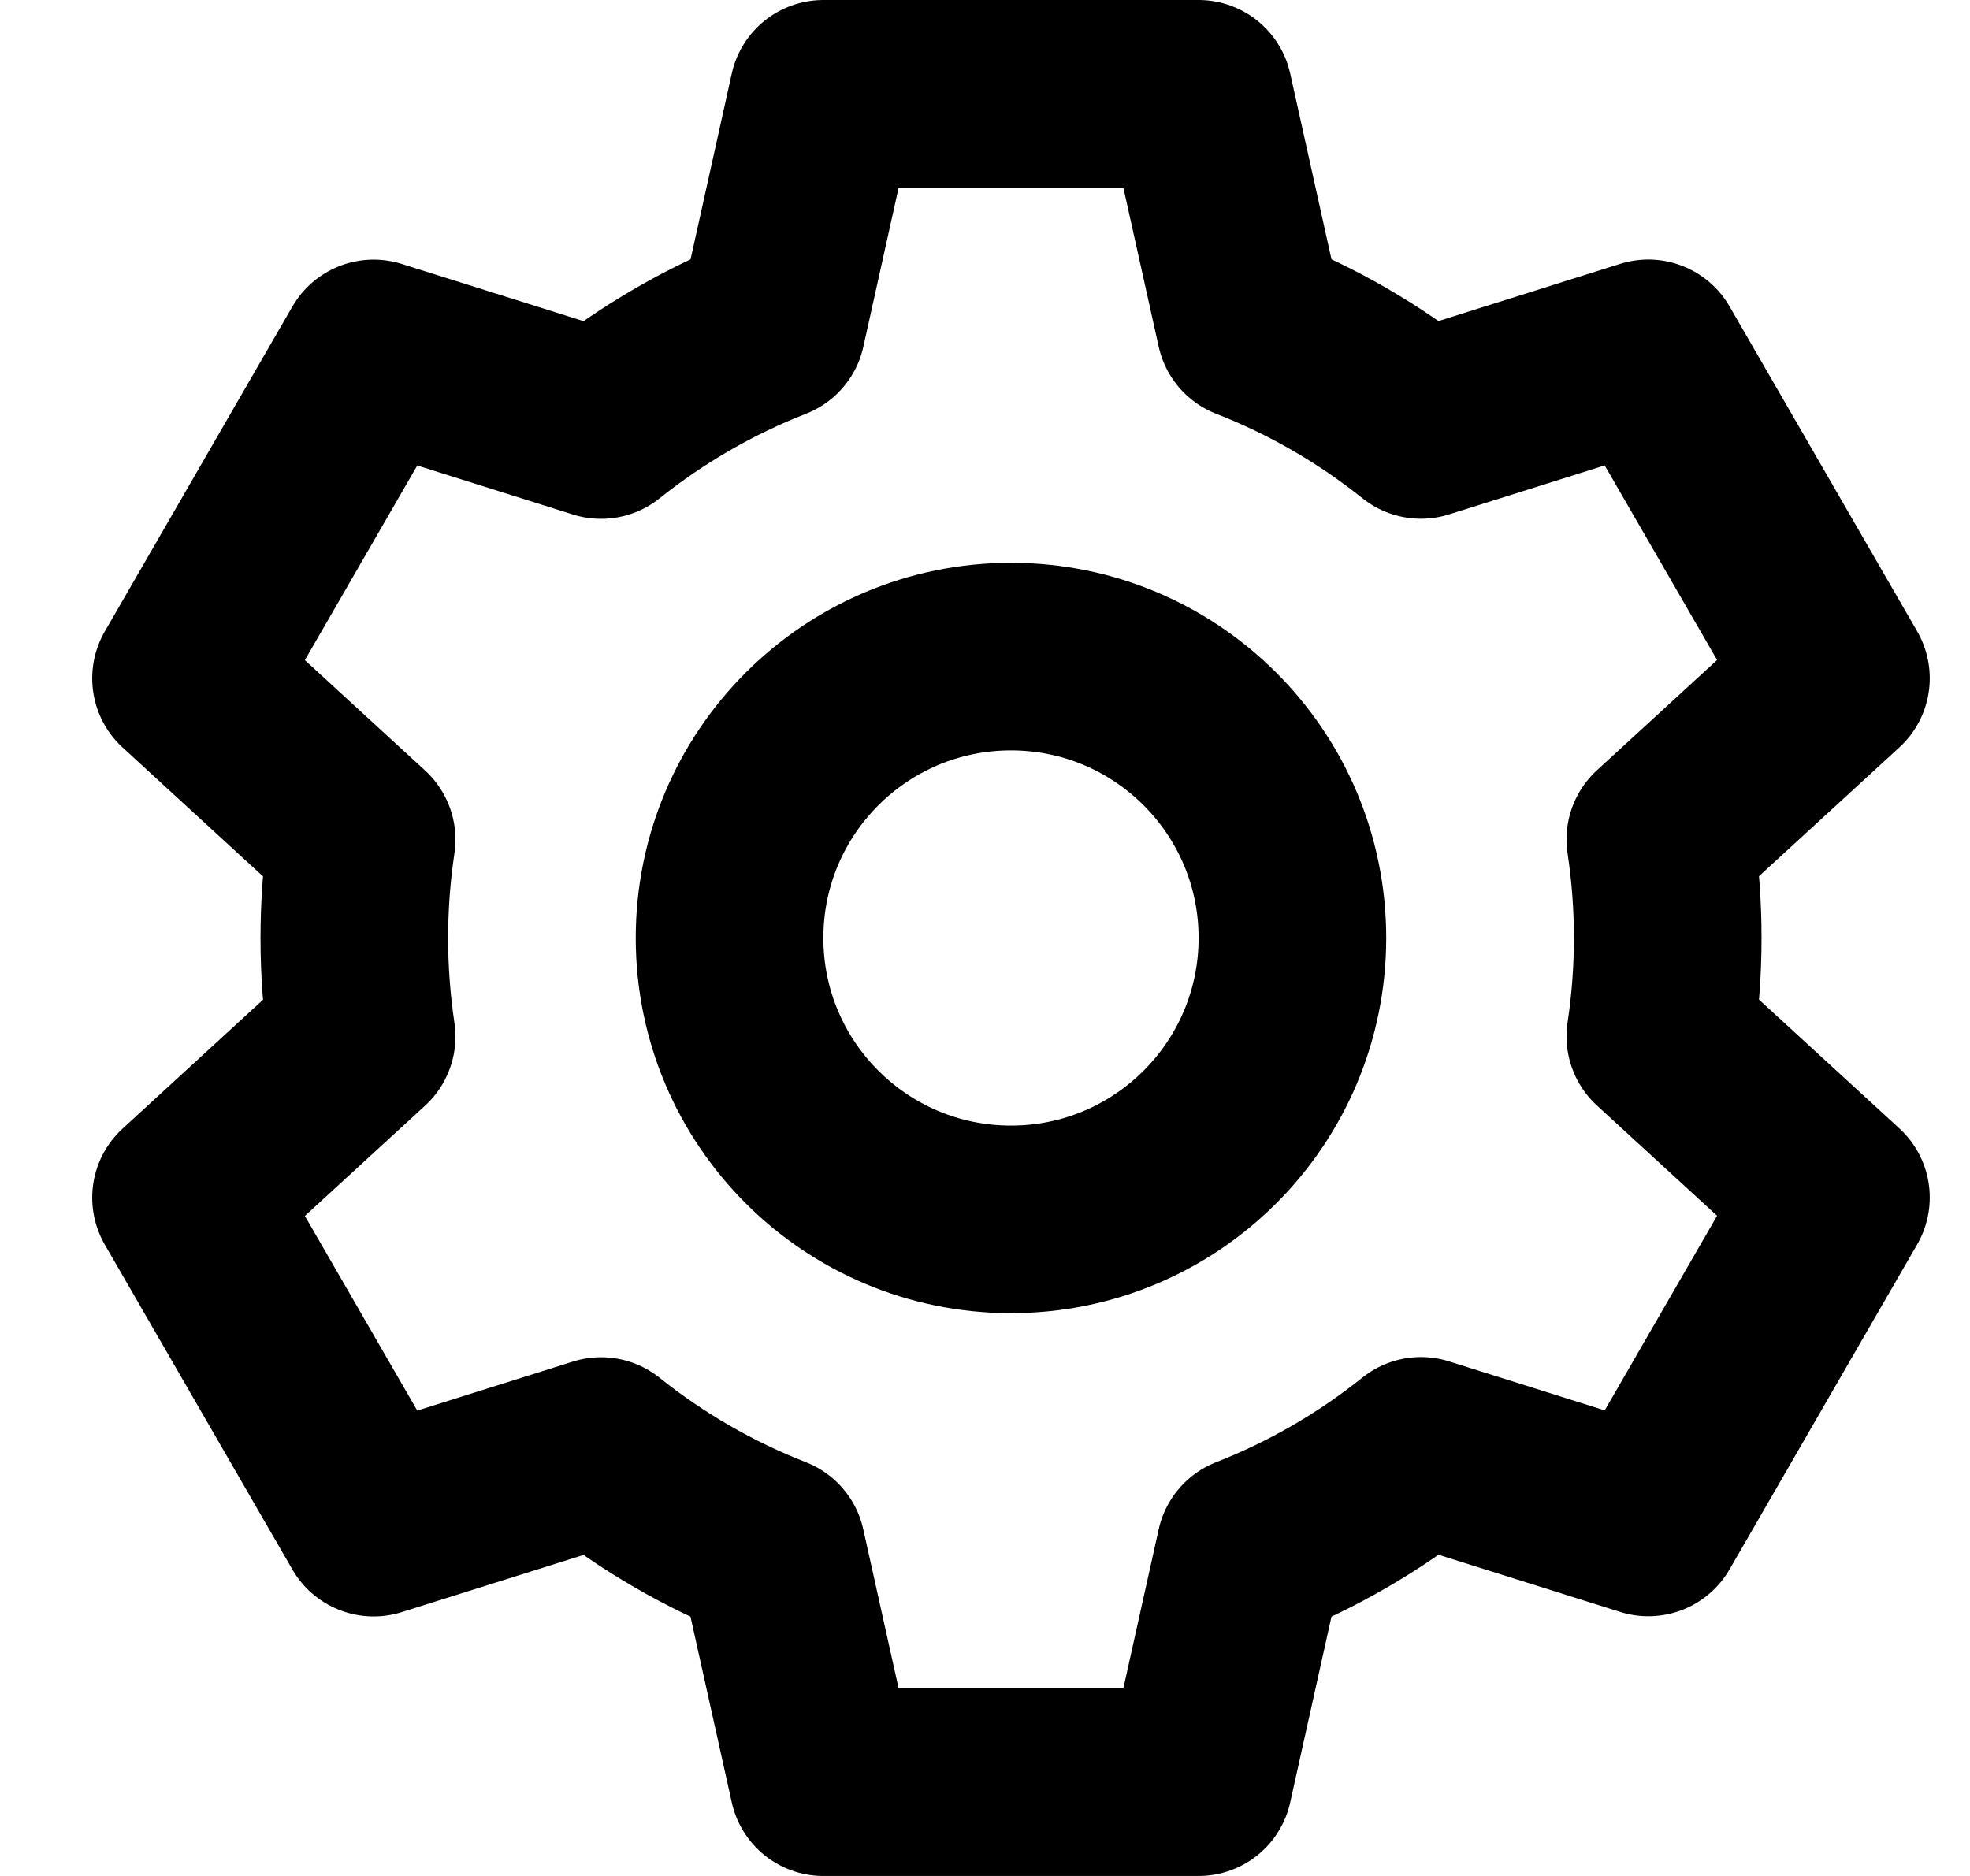
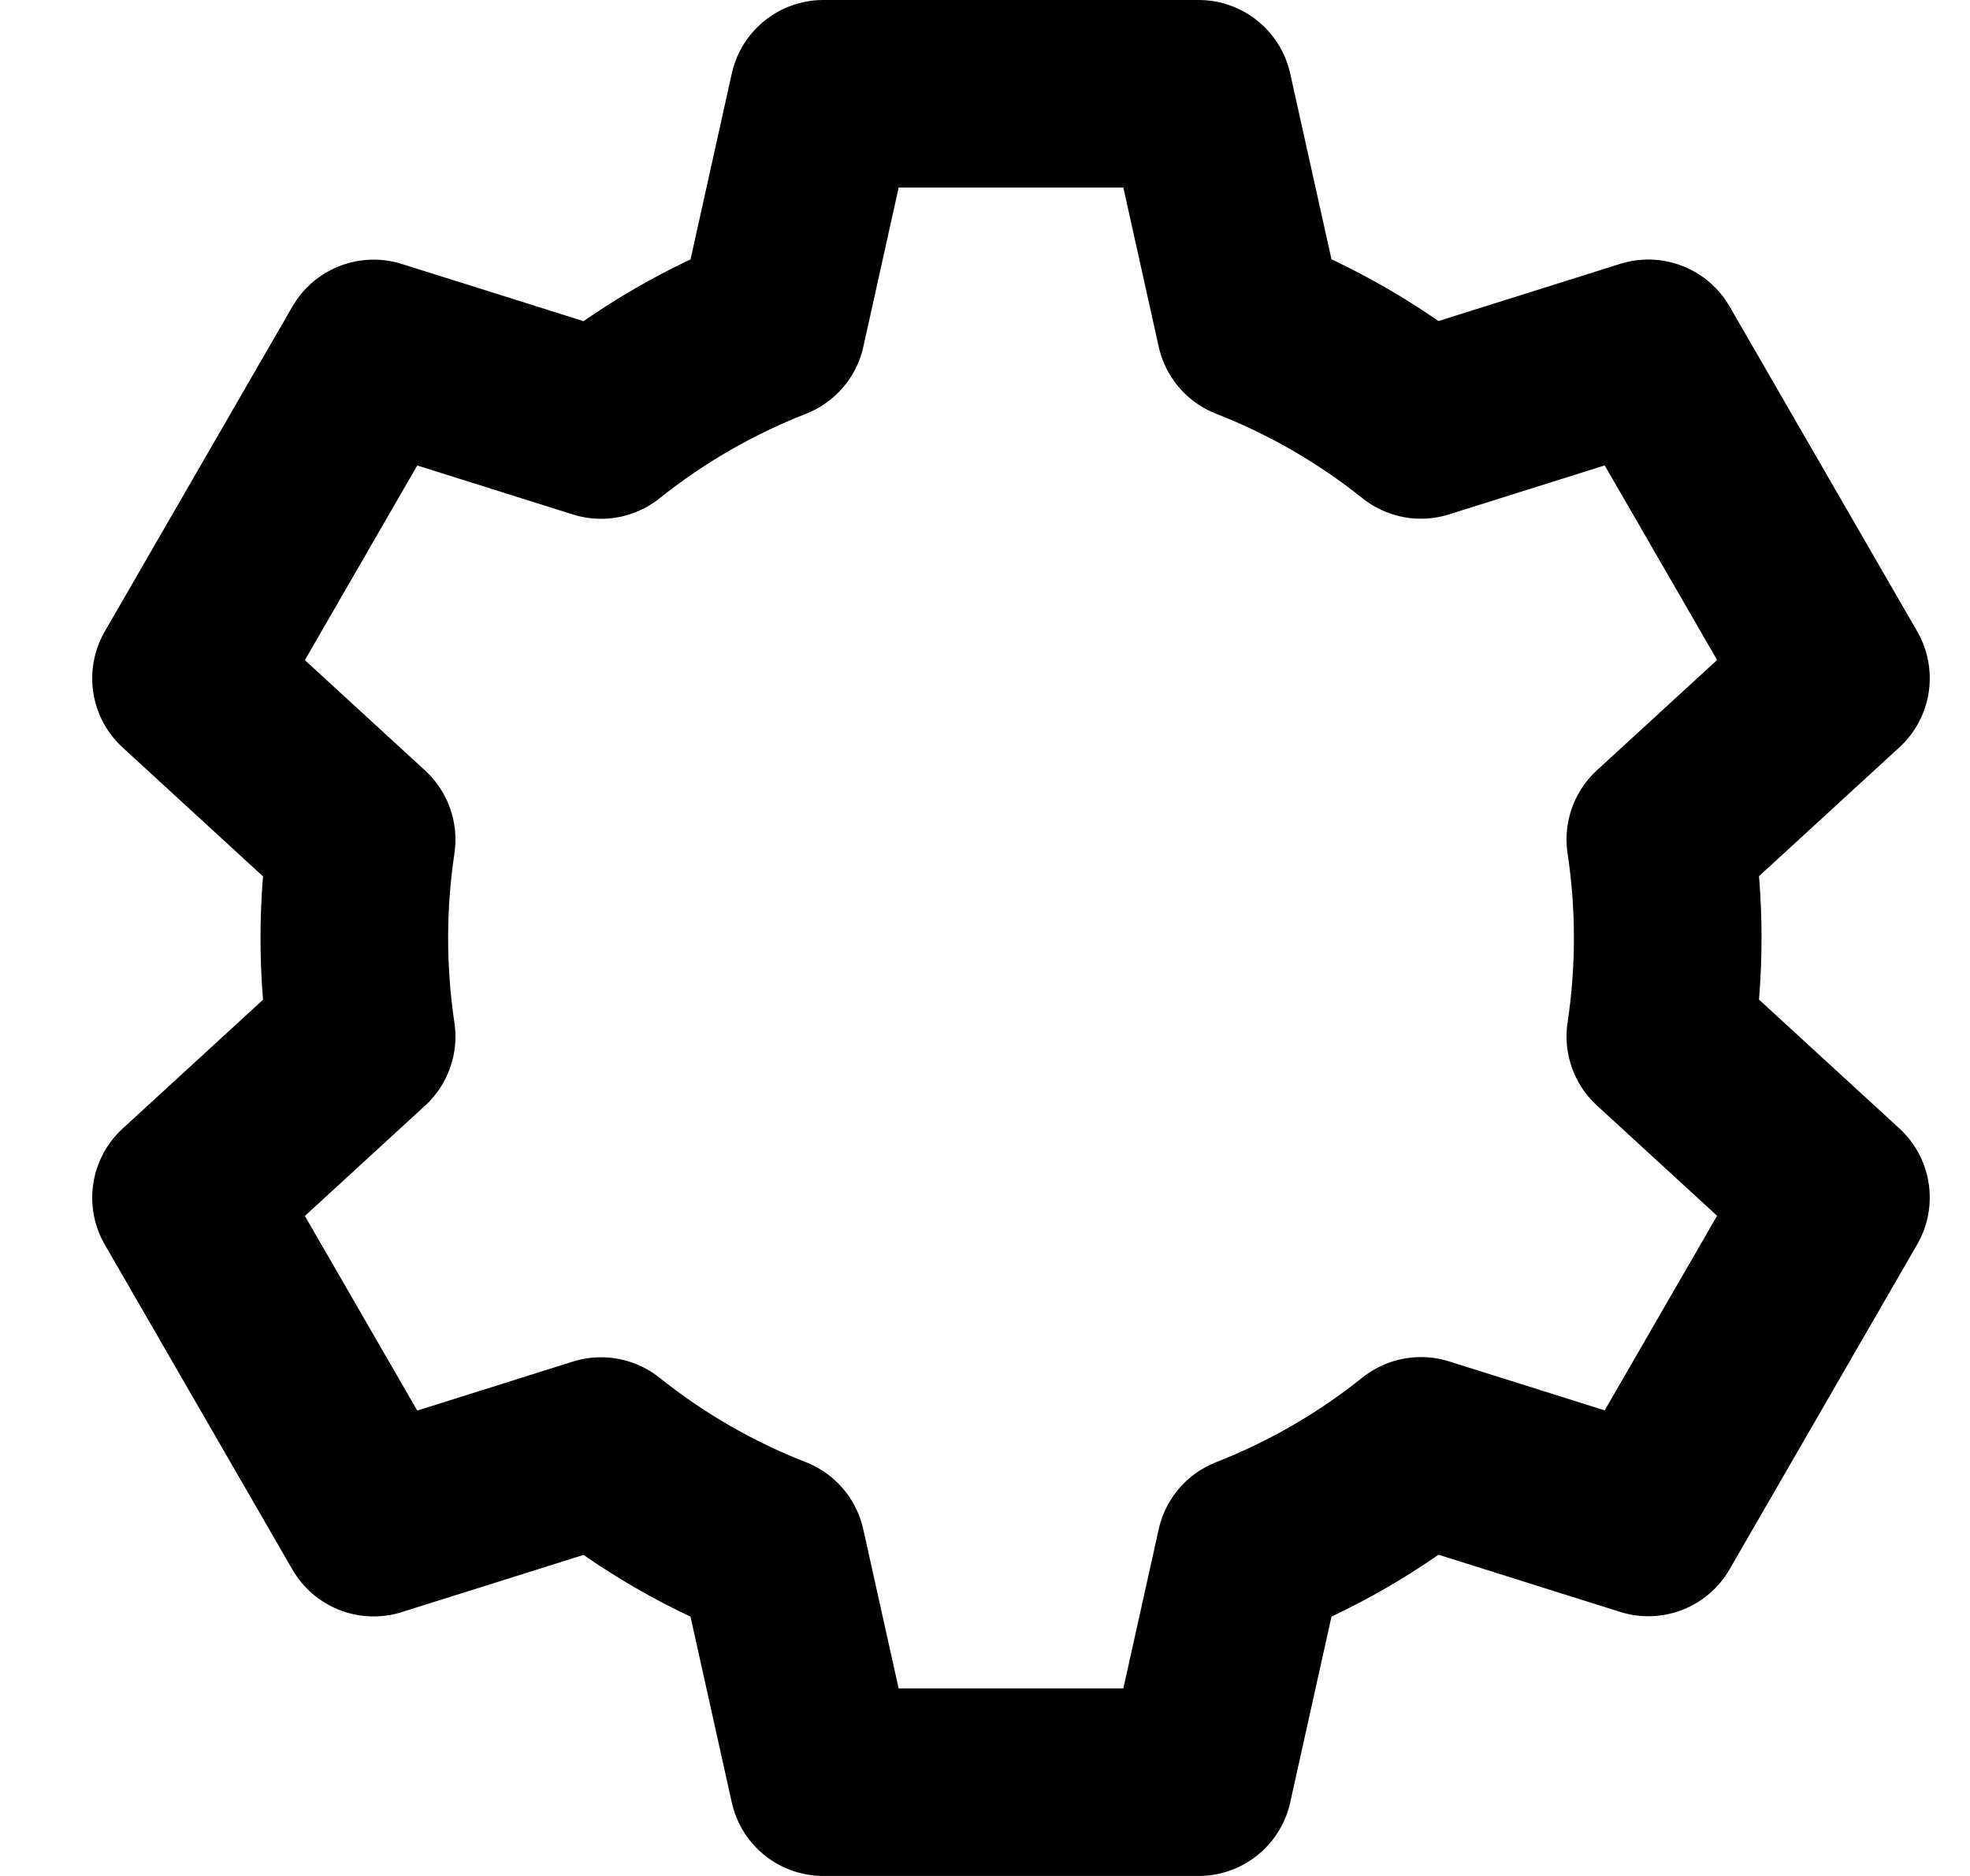
<svg xmlns="http://www.w3.org/2000/svg" width="21" height="20" viewBox="0 0 21 20" fill="none">
  <path d="M12.777 19H8.777L8.226 16.52C7.571 16.264 6.957 15.91 6.407 15.47L3.983 16.233L1.983 12.769L3.855 11.051C3.751 10.355 3.751 9.647 3.855 8.951L1.983 7.232L3.983 3.768L6.407 4.531C6.958 4.091 7.571 3.737 8.227 3.48L8.777 1H12.777L13.328 3.48C13.984 3.736 14.597 4.09 15.147 4.53L17.571 3.767L19.571 7.231L17.699 8.949C17.804 9.645 17.804 10.353 17.699 11.049L19.571 12.767L17.571 16.231L15.147 15.468C14.598 15.908 13.984 16.263 13.328 16.52L12.777 19Z" stroke="black" stroke-width="2" stroke-linecap="round" stroke-linejoin="round" />
-   <path d="M10.777 13C12.434 13 13.777 11.657 13.777 10C13.777 8.343 12.434 7 10.777 7C9.12 7 7.777 8.343 7.777 10C7.777 11.657 9.12 13 10.777 13Z" stroke="black" stroke-width="2" />
</svg>